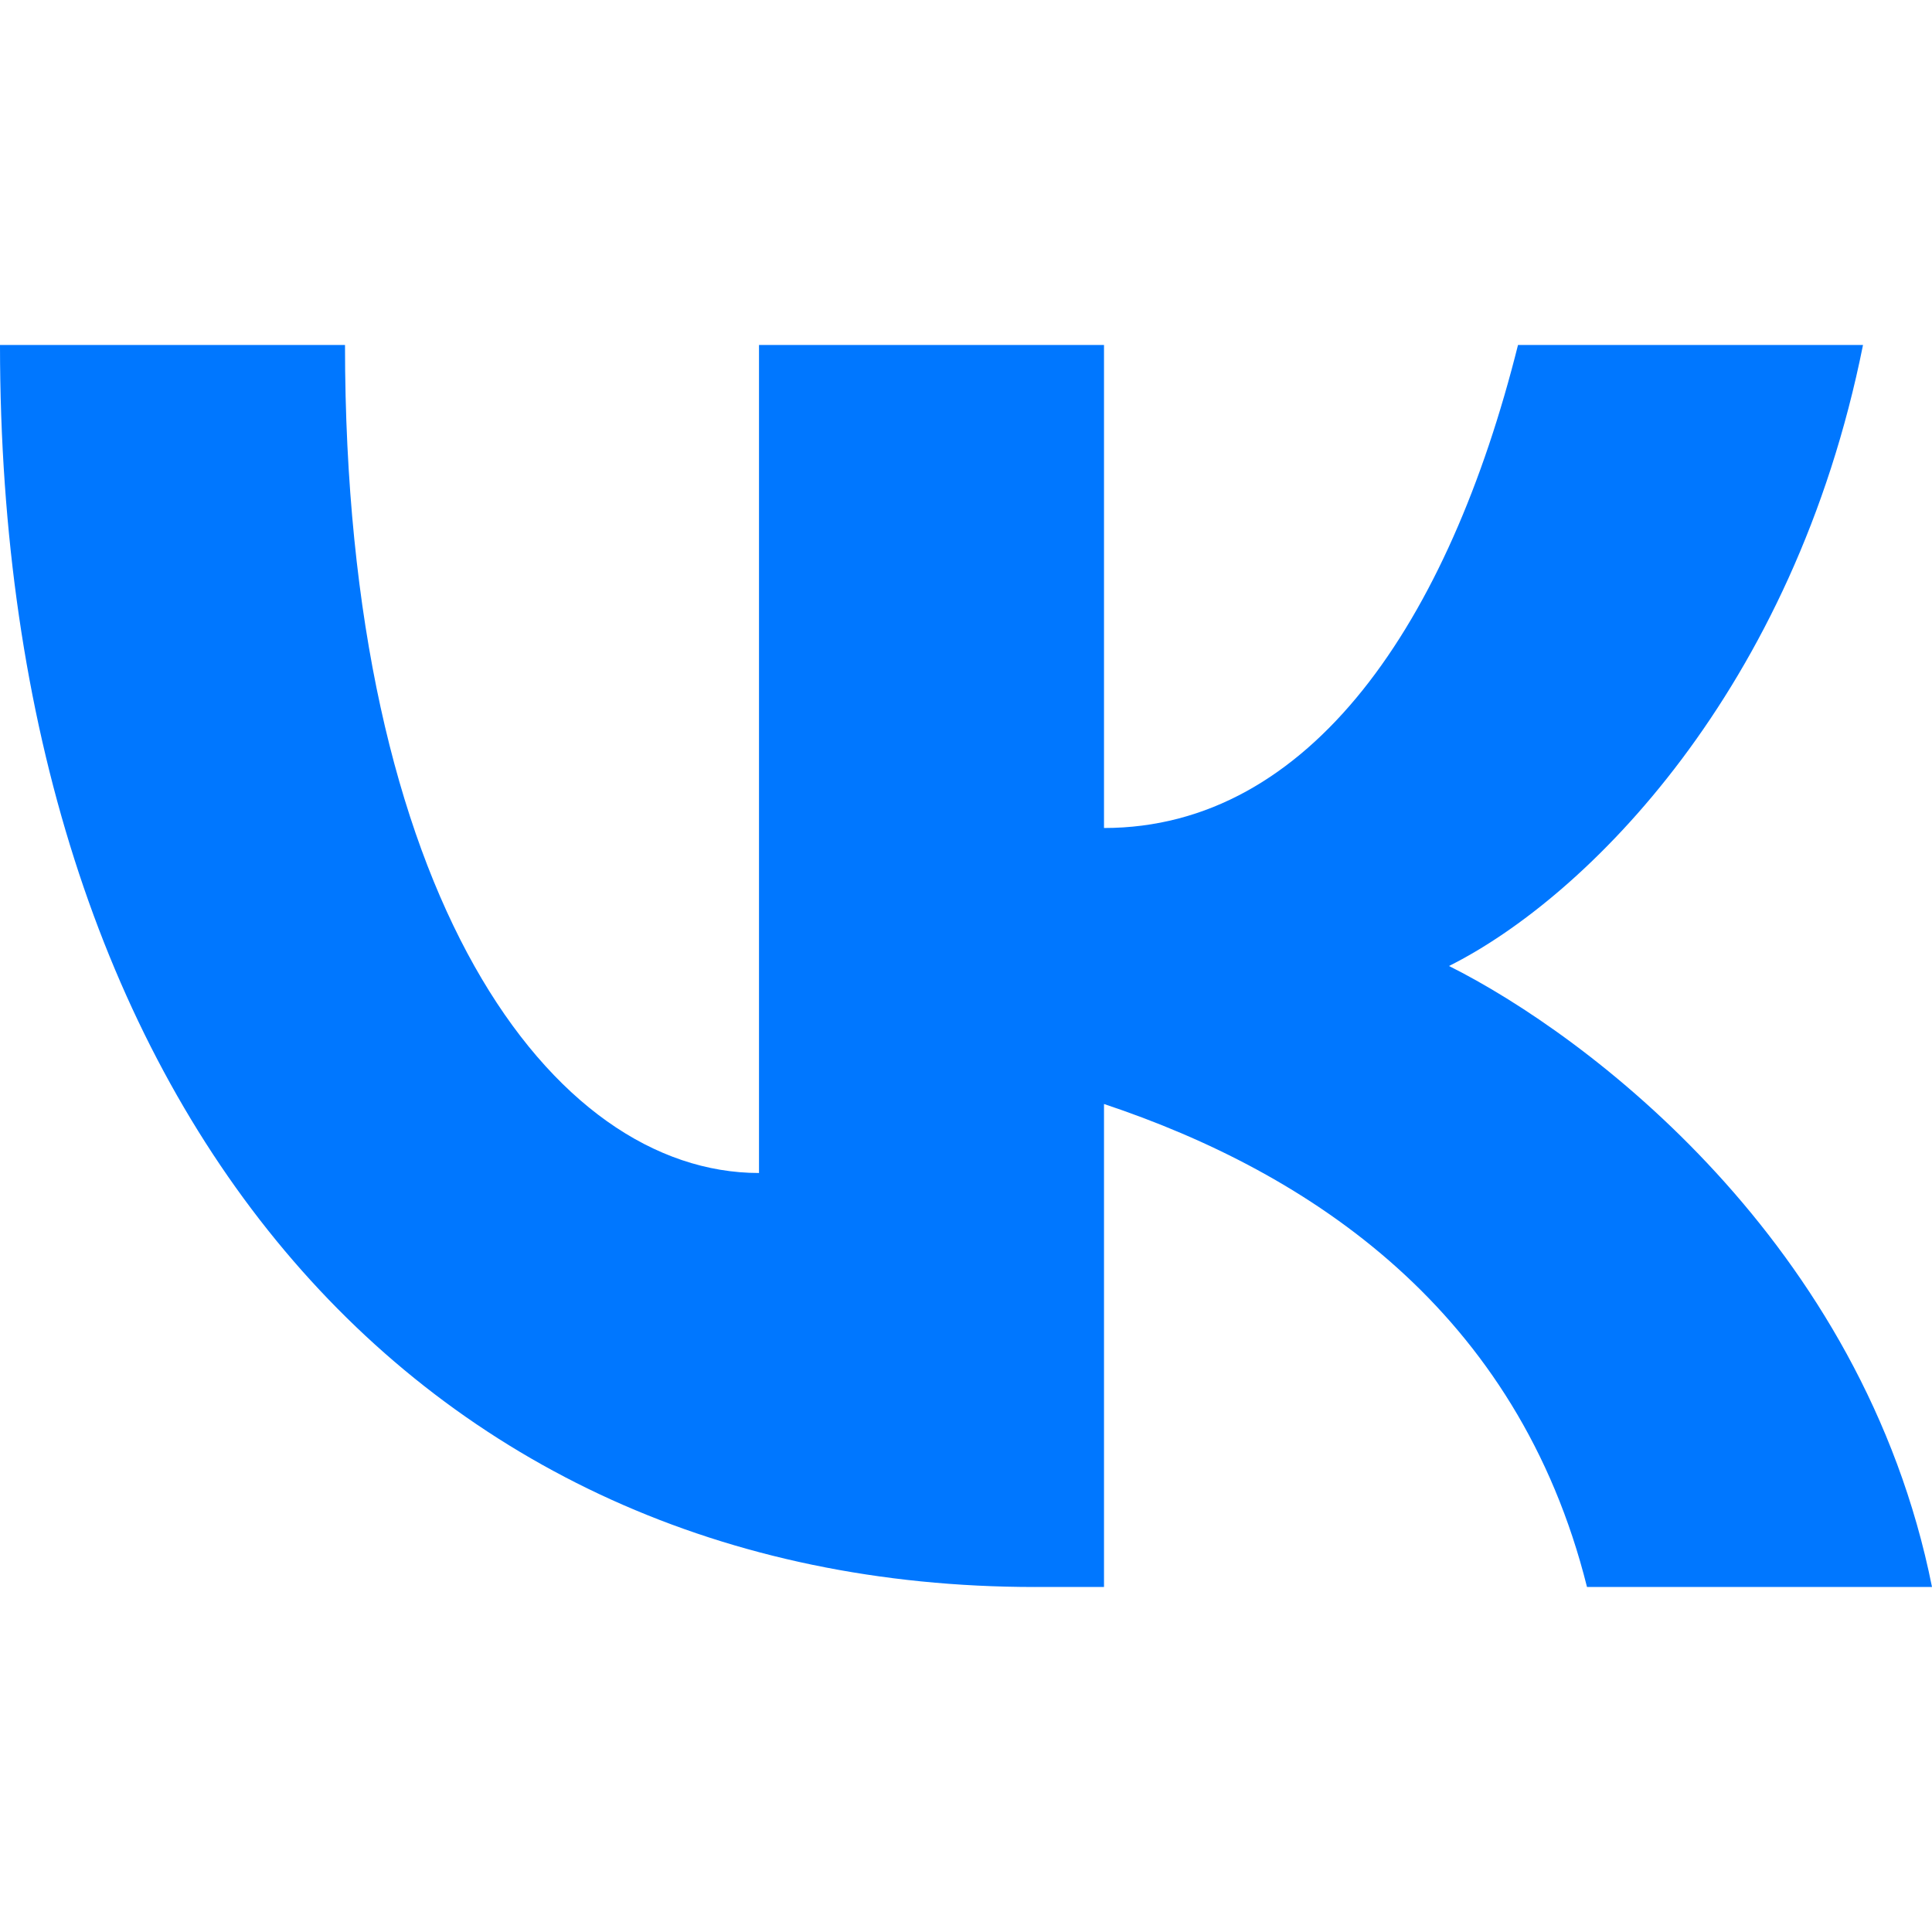
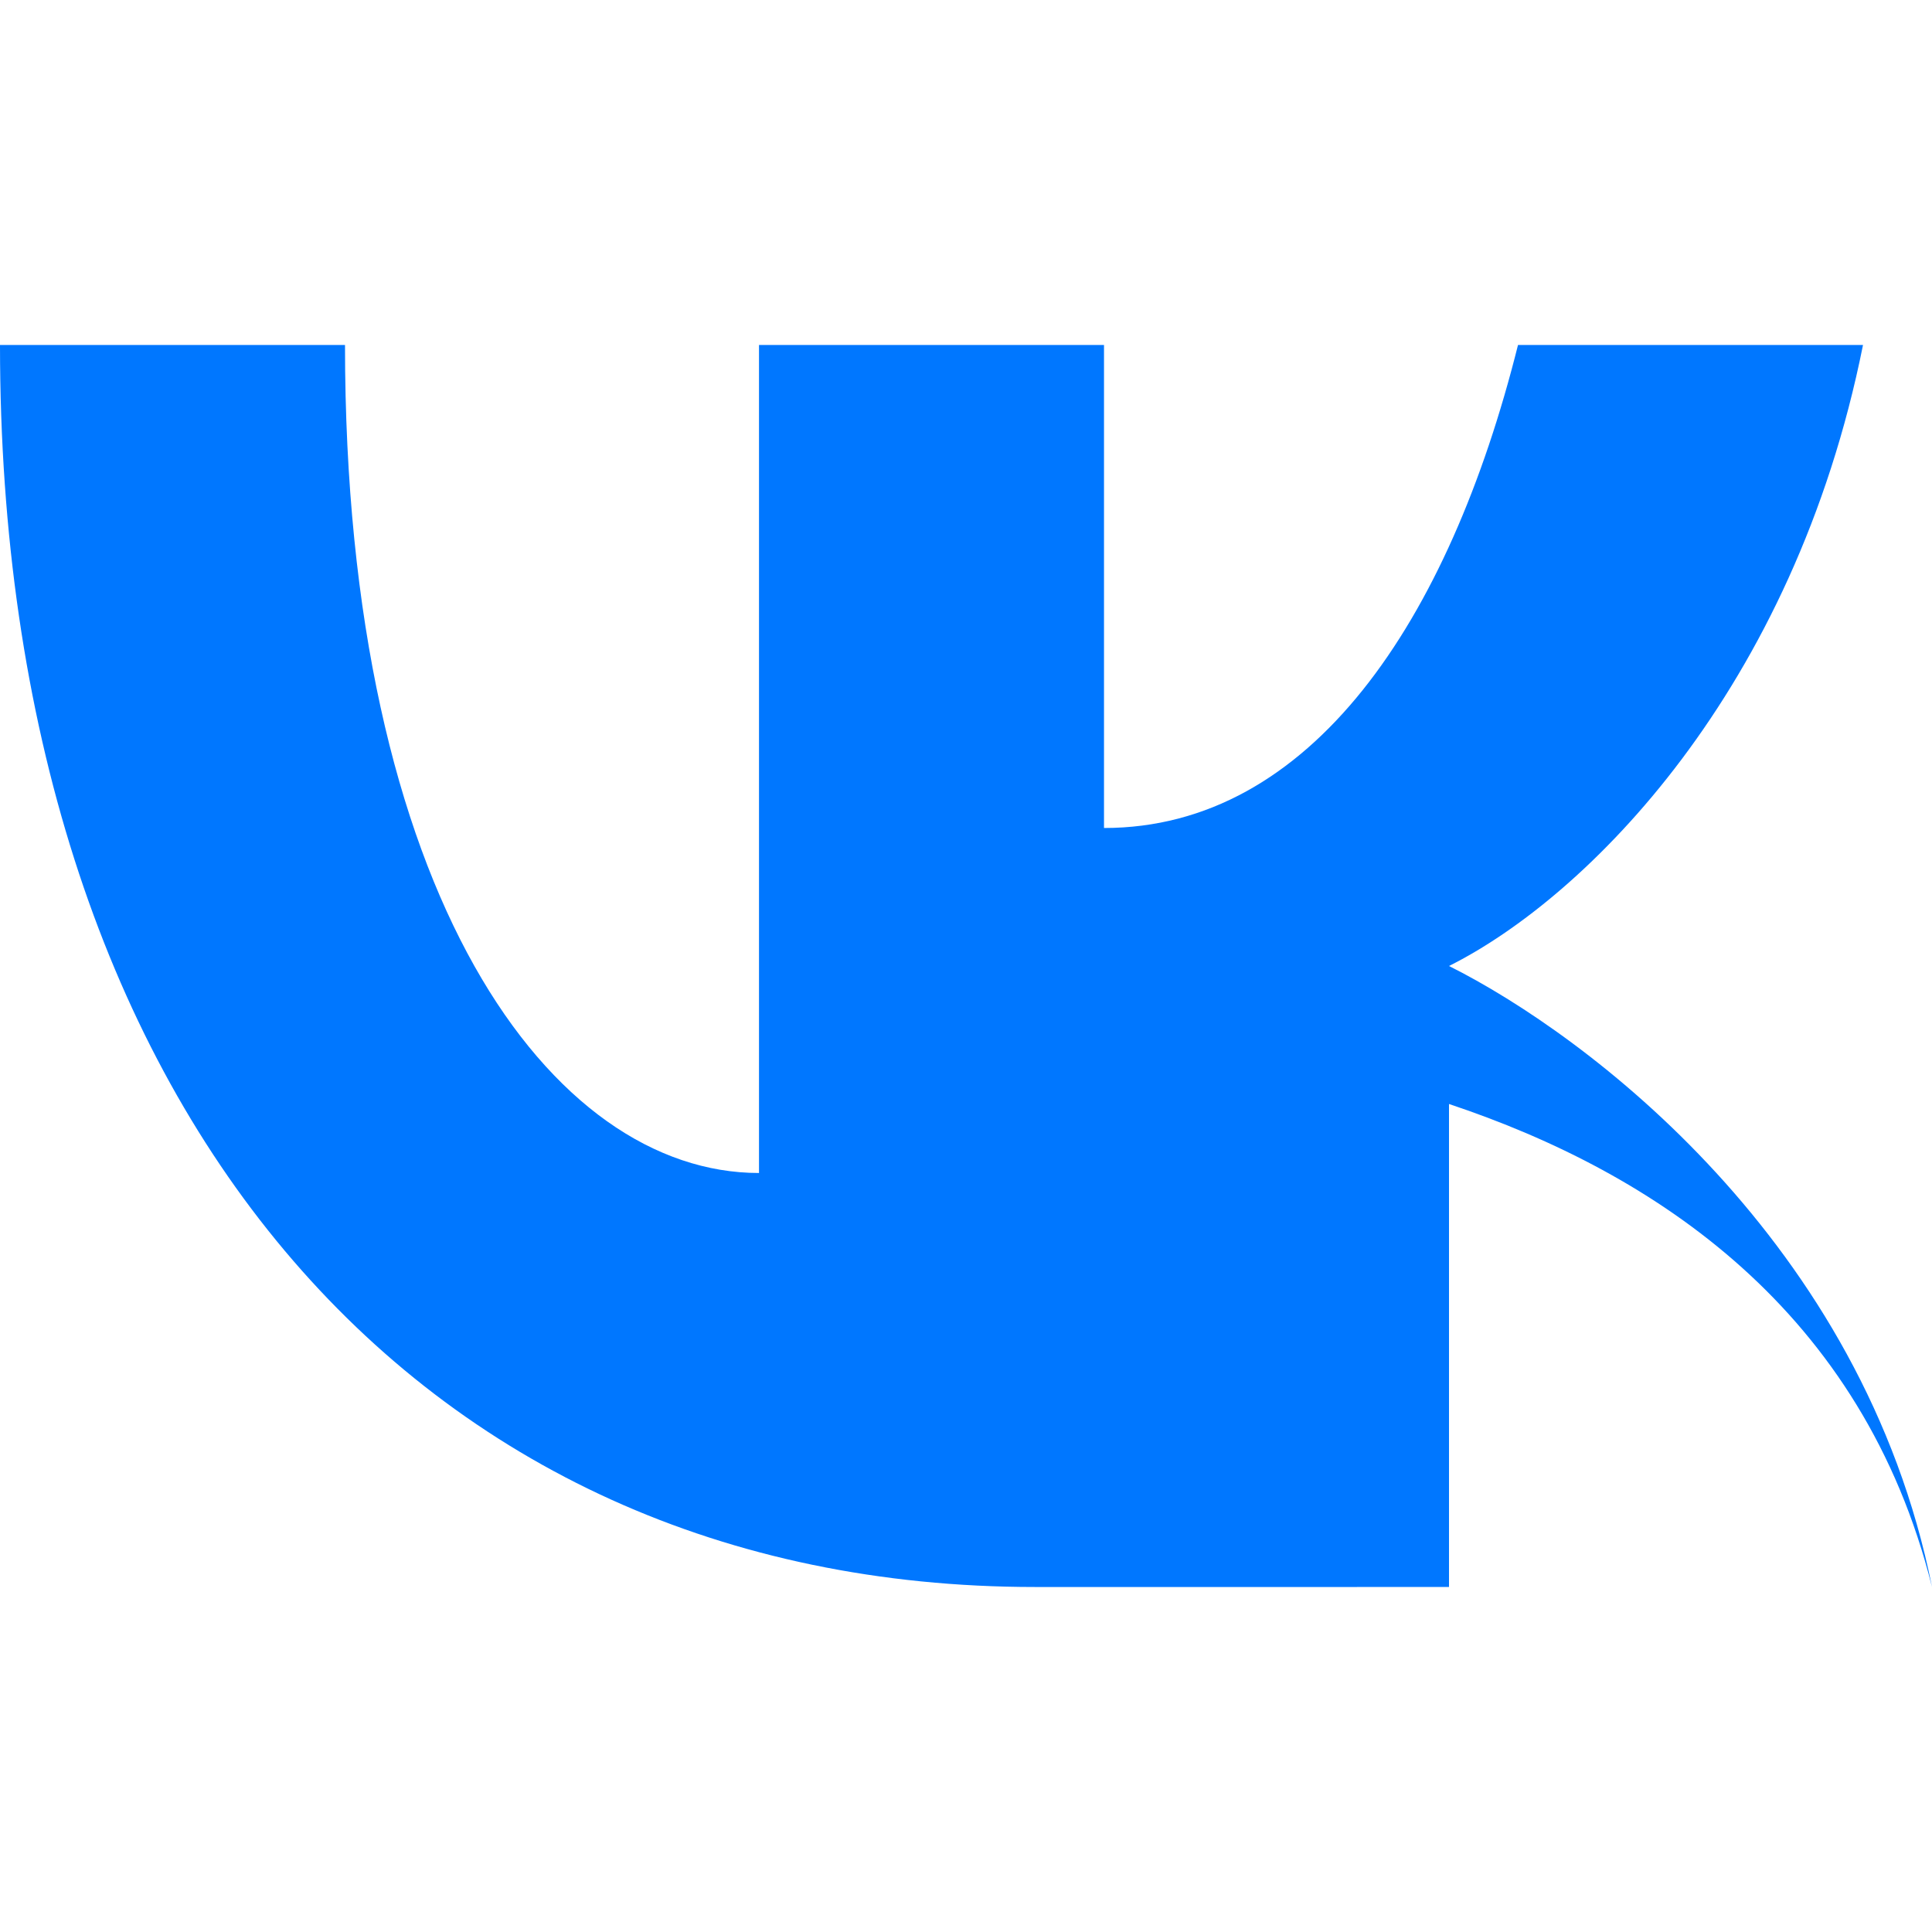
<svg xmlns="http://www.w3.org/2000/svg" xml:space="preserve" width="28px" height="28px" version="1.1" style="shape-rendering:geometricPrecision; text-rendering:geometricPrecision; image-rendering:optimizeQuality; fill-rule:evenodd; clip-rule:evenodd" viewBox="0 0 28 28">
  <defs>
    <style type="text/css">
   
    .fil0 {fill:#0077FF}
   
  </style>
  </defs>
  <g id="Слой_x0020_1">
-     <path class="fil0" d="M15 23c-9,0 -15,-7 -15,-18l5 0c0,8 3,12 6,12l0 -12 5 0 0 7c3,0 5,-3 6,-7l5 0c-1,5 -4,8 -6,9 2,1 6,4 7,9l-5 0c-1,-4 -4,-6 -7,-7l0 7 -1 0z" />
+     <path class="fil0" d="M15 23c-9,0 -15,-7 -15,-18l5 0c0,8 3,12 6,12l0 -12 5 0 0 7c3,0 5,-3 6,-7l5 0c-1,5 -4,8 -6,9 2,1 6,4 7,9c-1,-4 -4,-6 -7,-7l0 7 -1 0z" />
  </g>
</svg>